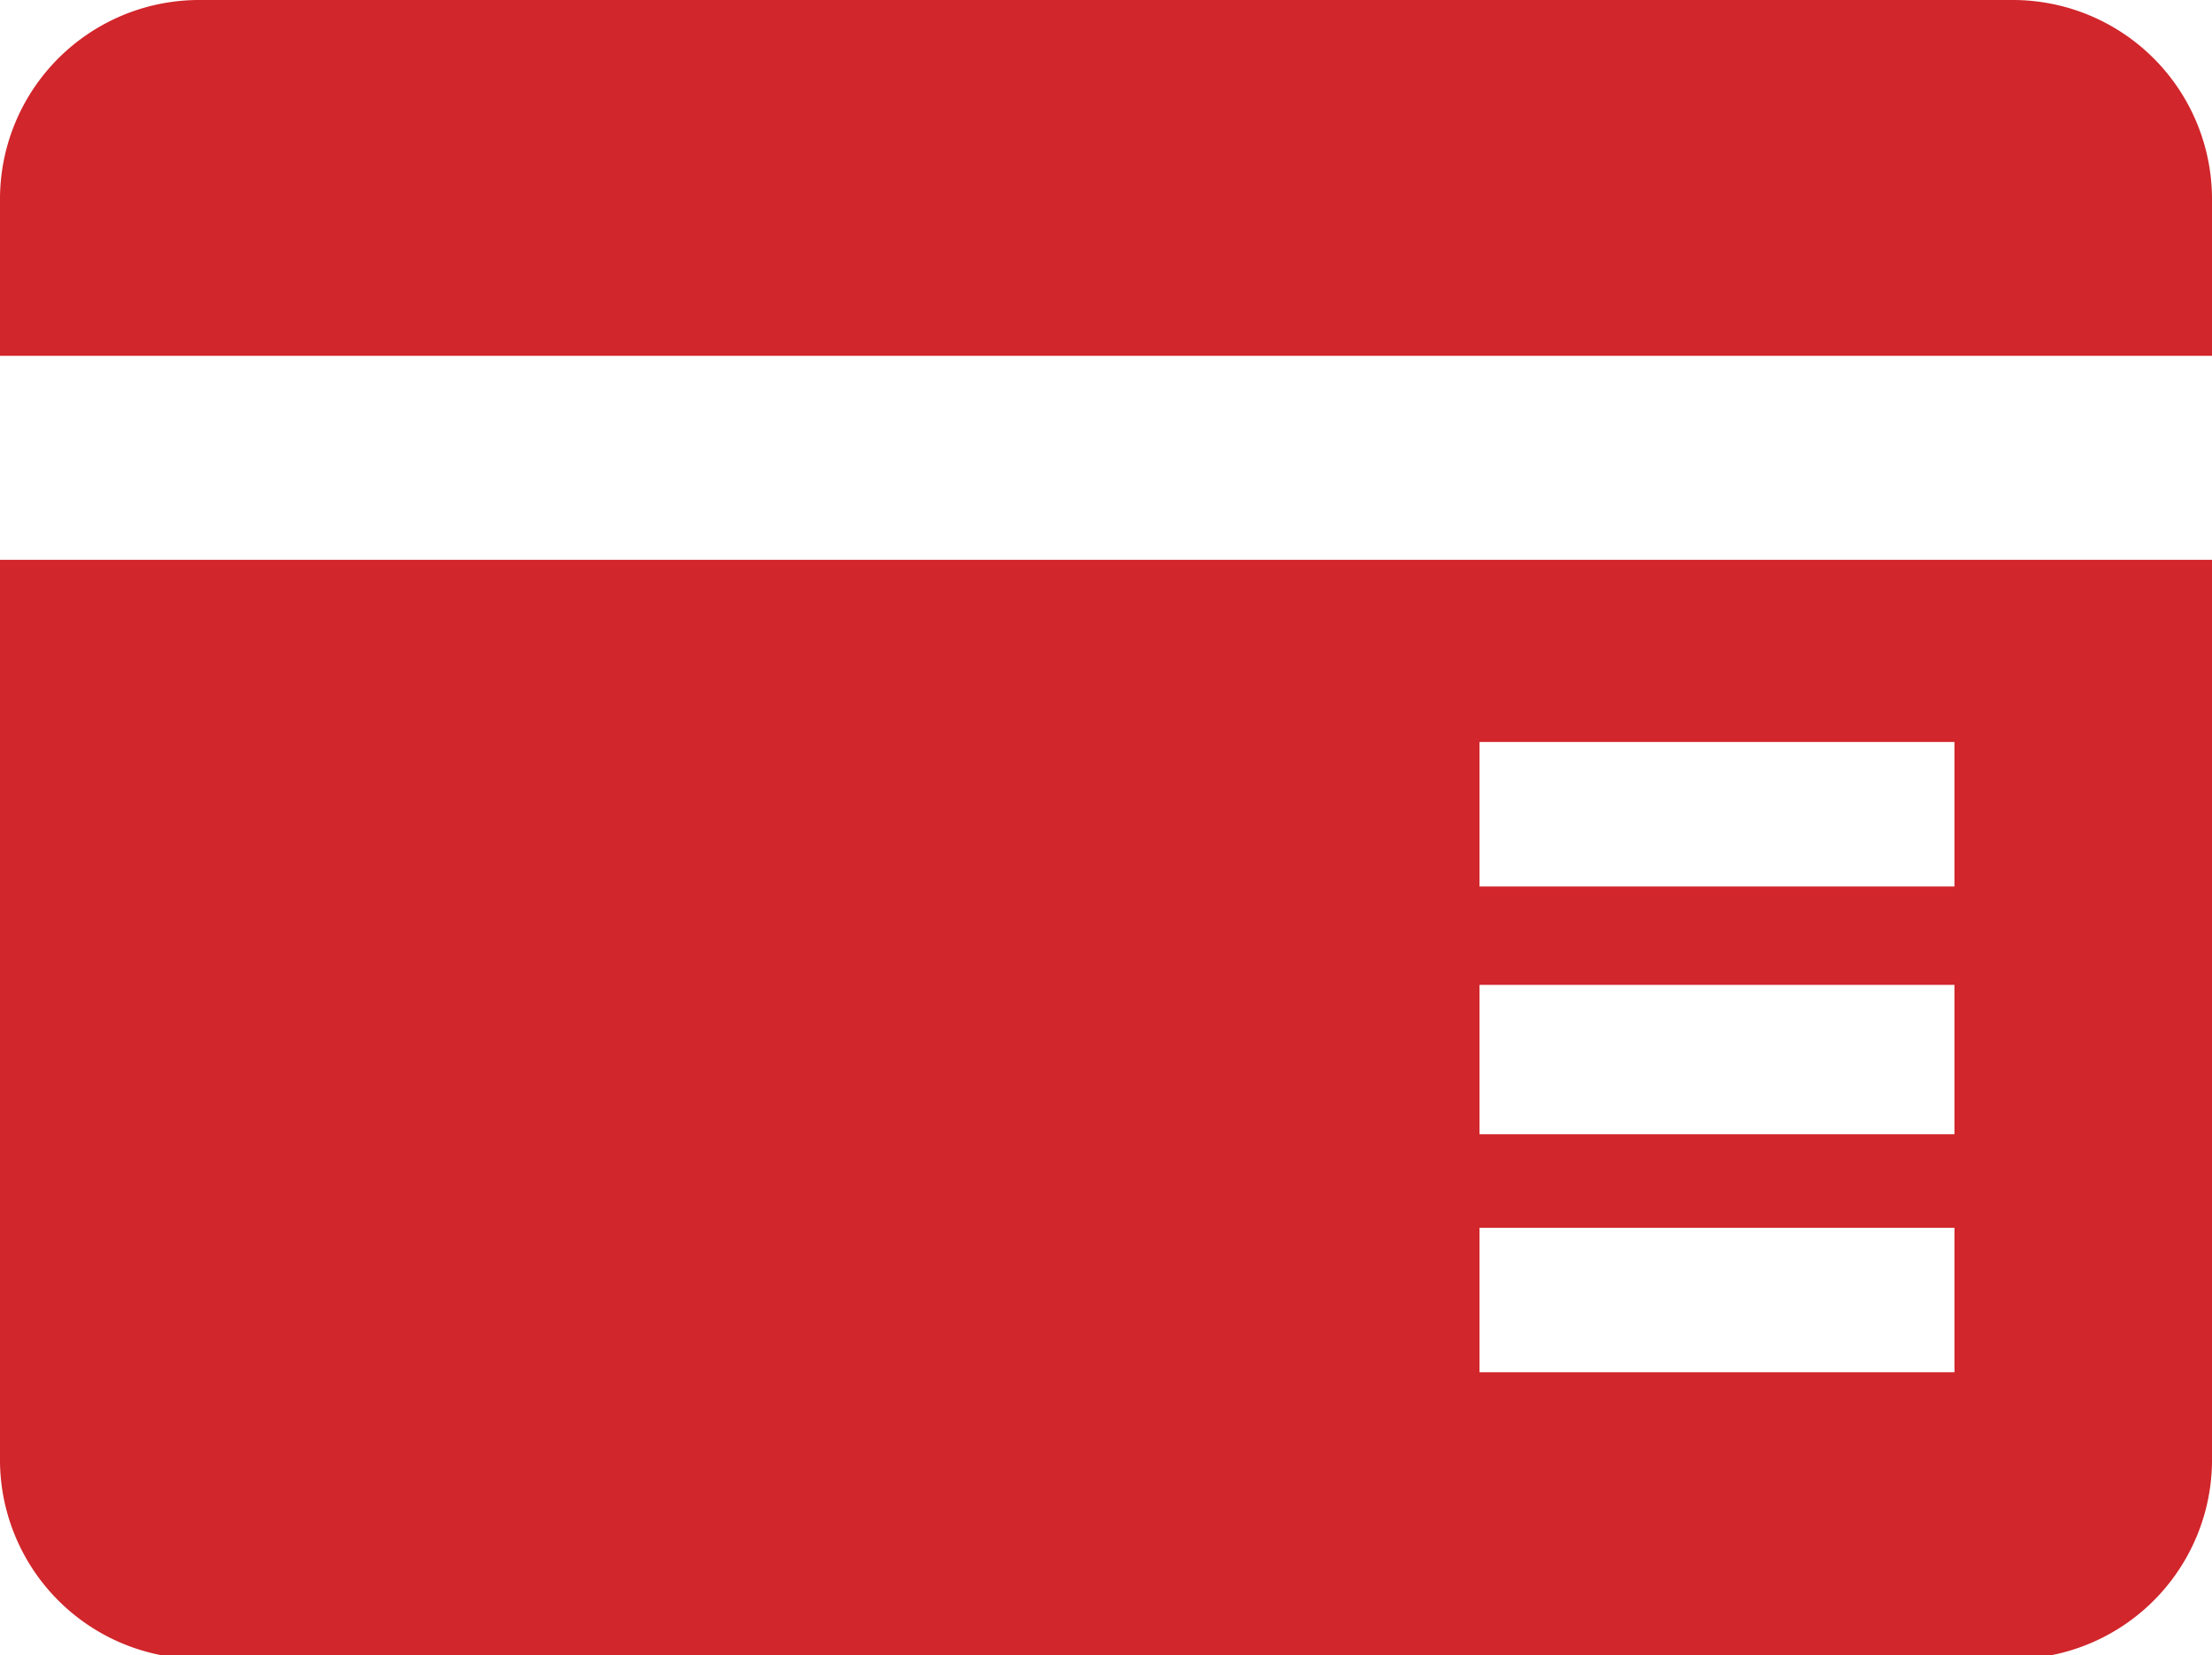
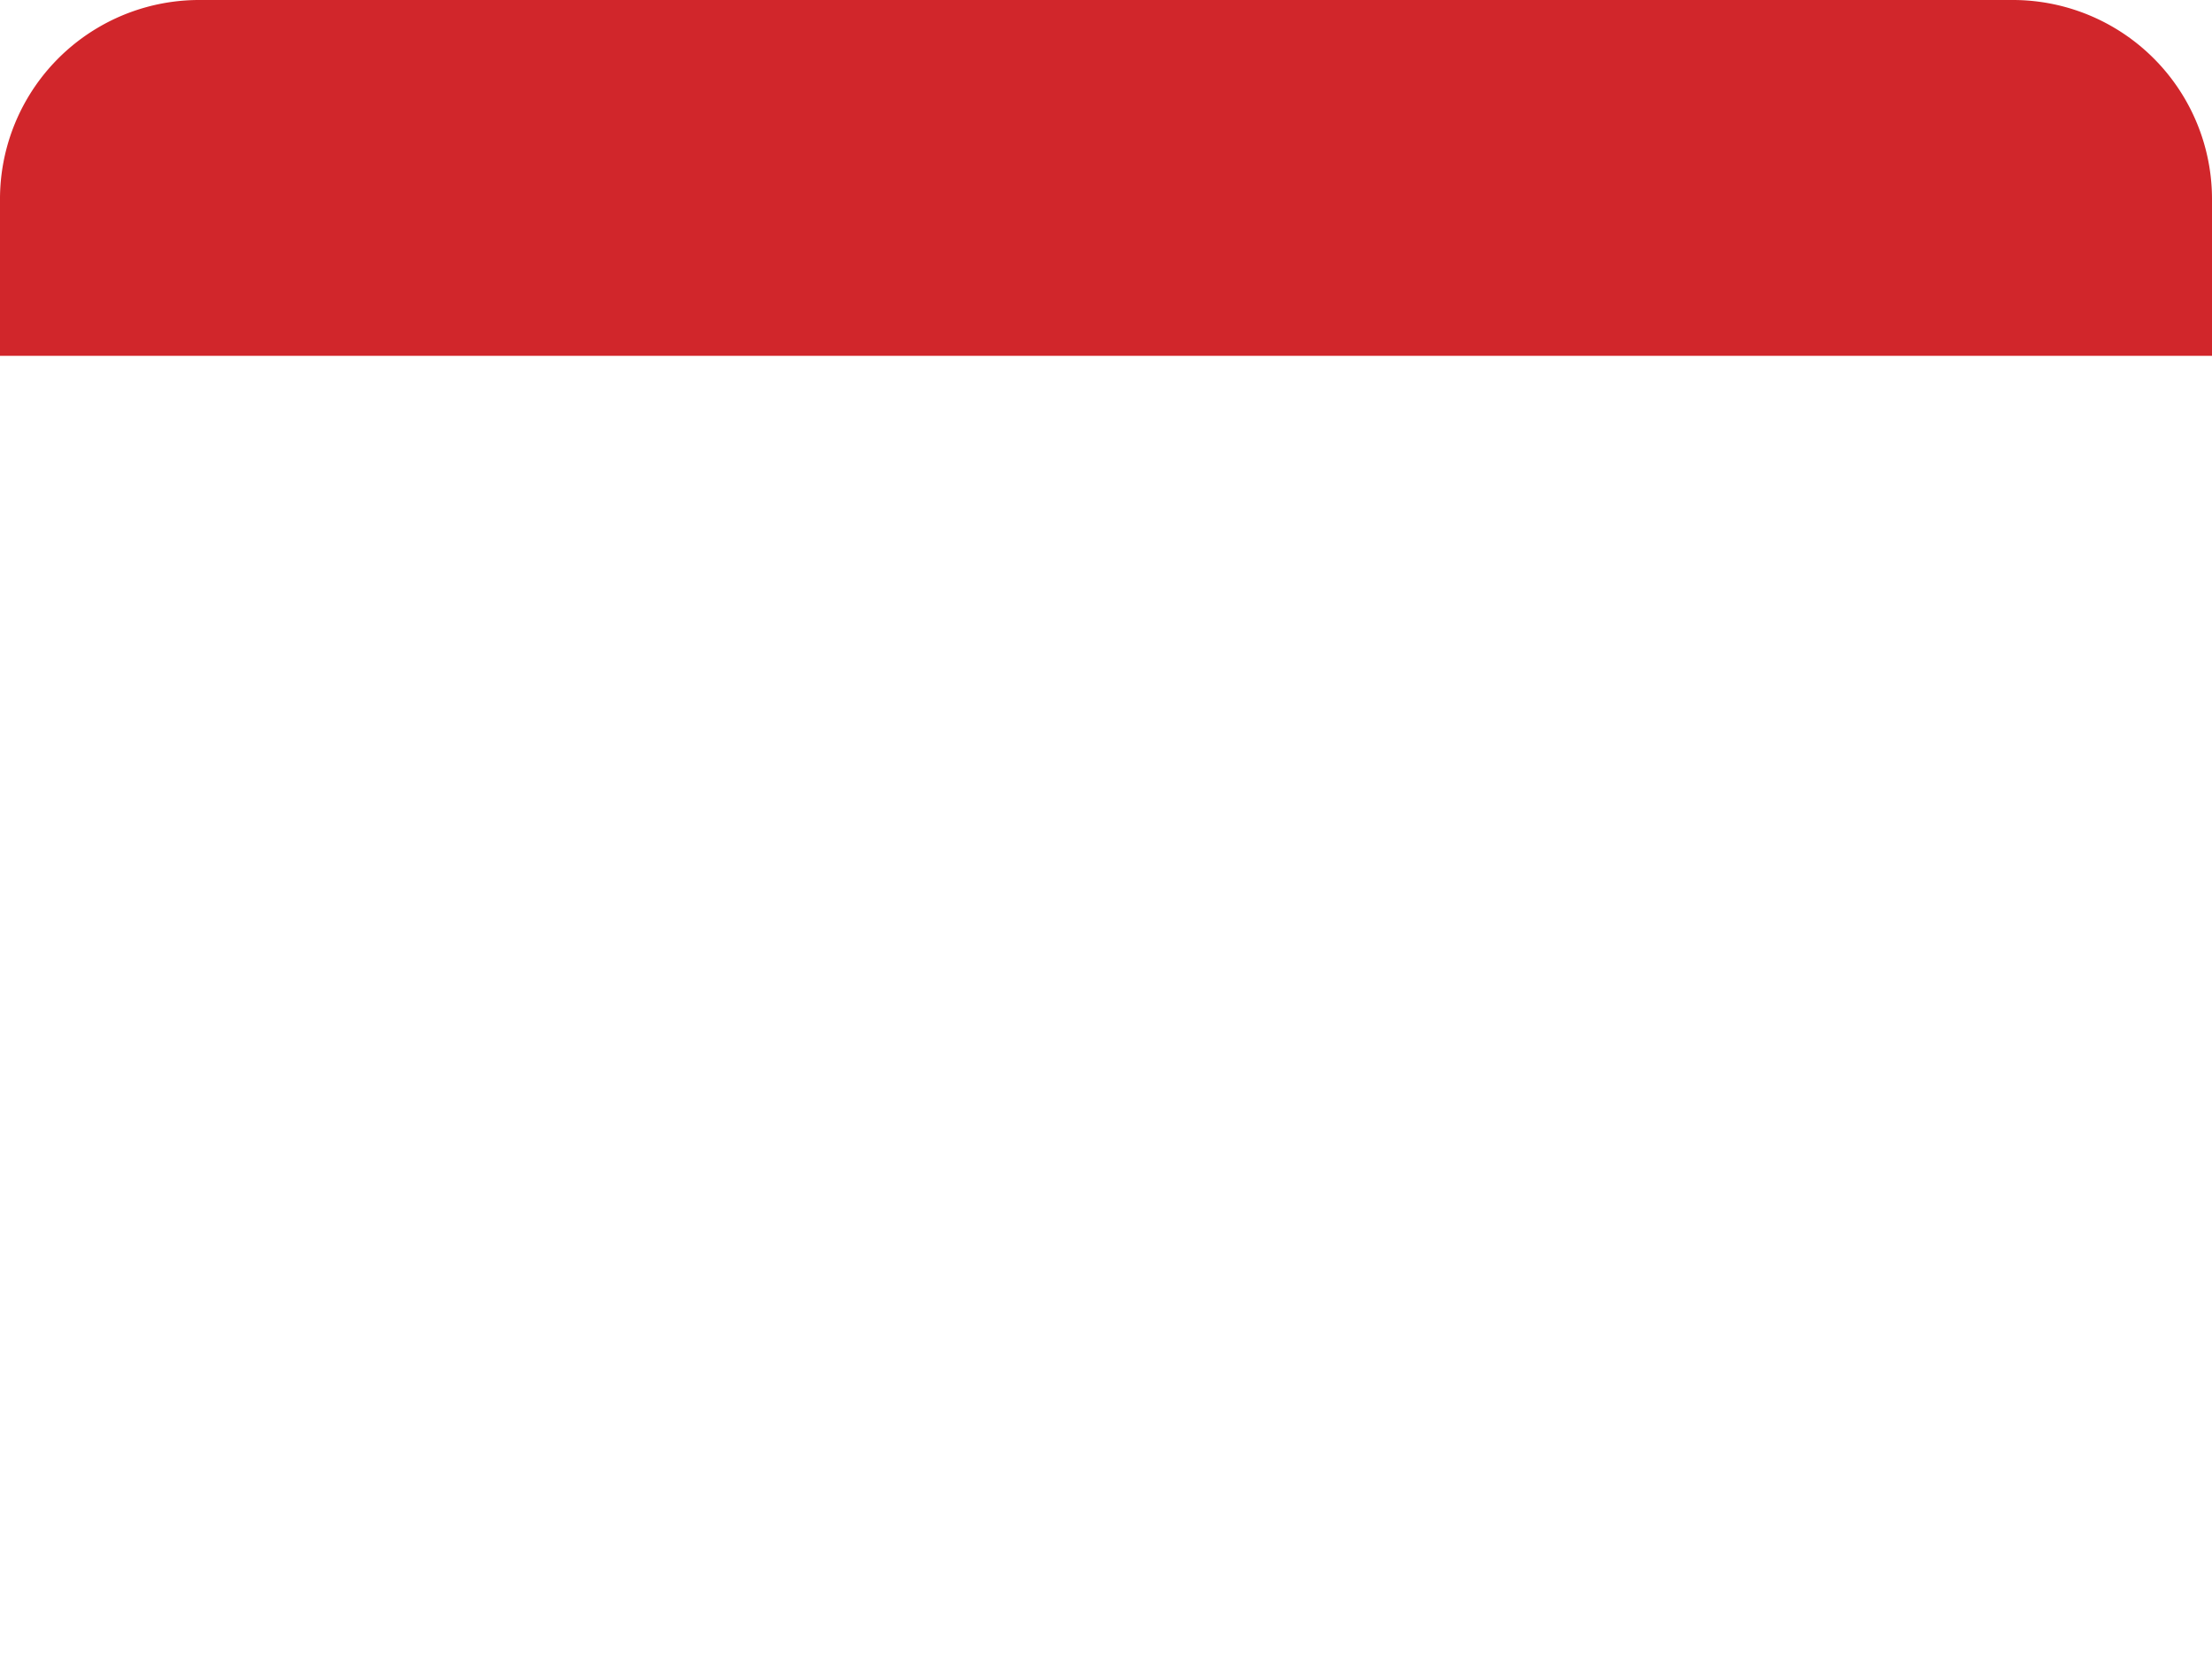
<svg xmlns="http://www.w3.org/2000/svg" viewBox="0 0 18.21 13.63">
  <defs>
    <style>.cls-1{fill:#d1262b;fill-rule:evenodd;}</style>
  </defs>
  <title>Asset 2</title>
  <g id="Layer_2" data-name="Layer 2">
    <g id="Layer_1-2" data-name="Layer 1">
-       <path class="cls-1" d="M0,12a1.64,1.64,0,0,0,1.63,1.66h15A1.64,1.64,0,0,0,18.21,12V4.61H0ZM12.18,6.11h3.91V7.3H12.18Zm0,2h3.91V9.34H12.18Zm0,2h3.91v1.19H12.18Z" />
      <path class="cls-1" d="M0,1.65V2.93H18.21V1.65A1.64,1.64,0,0,0,16.58,0H1.63A1.64,1.64,0,0,0,0,1.65Z" />
    </g>
  </g>
</svg>